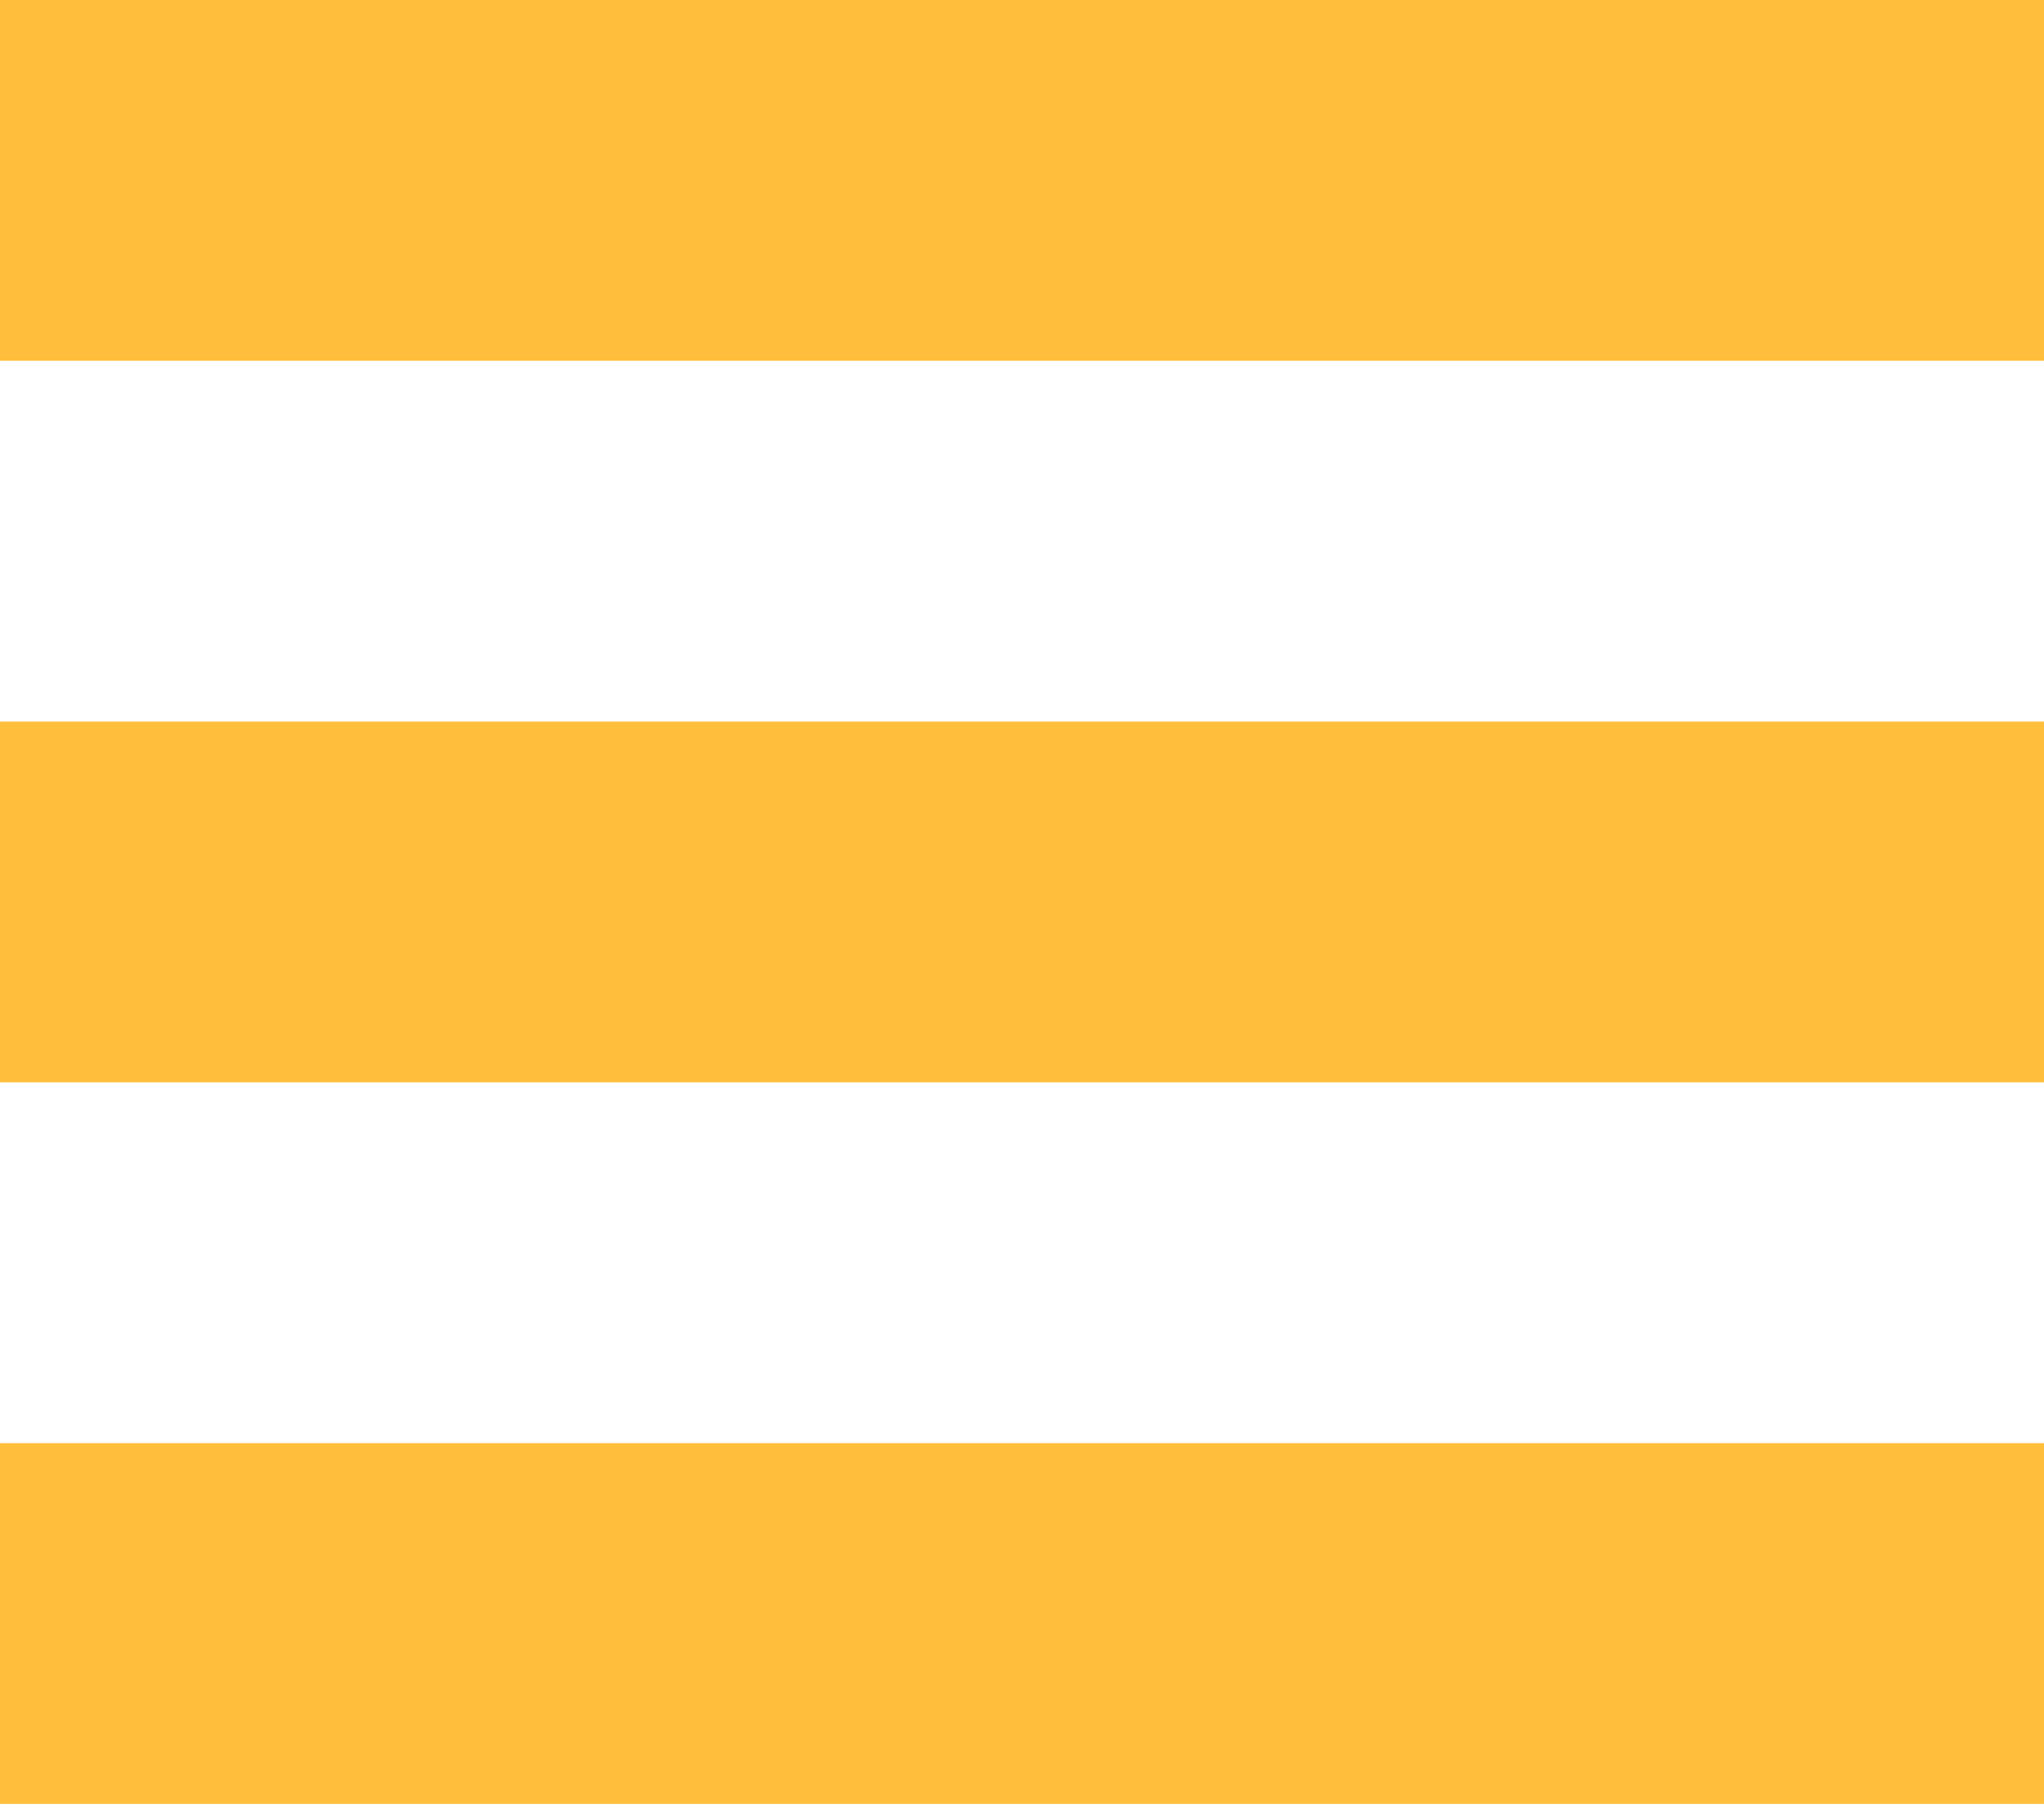
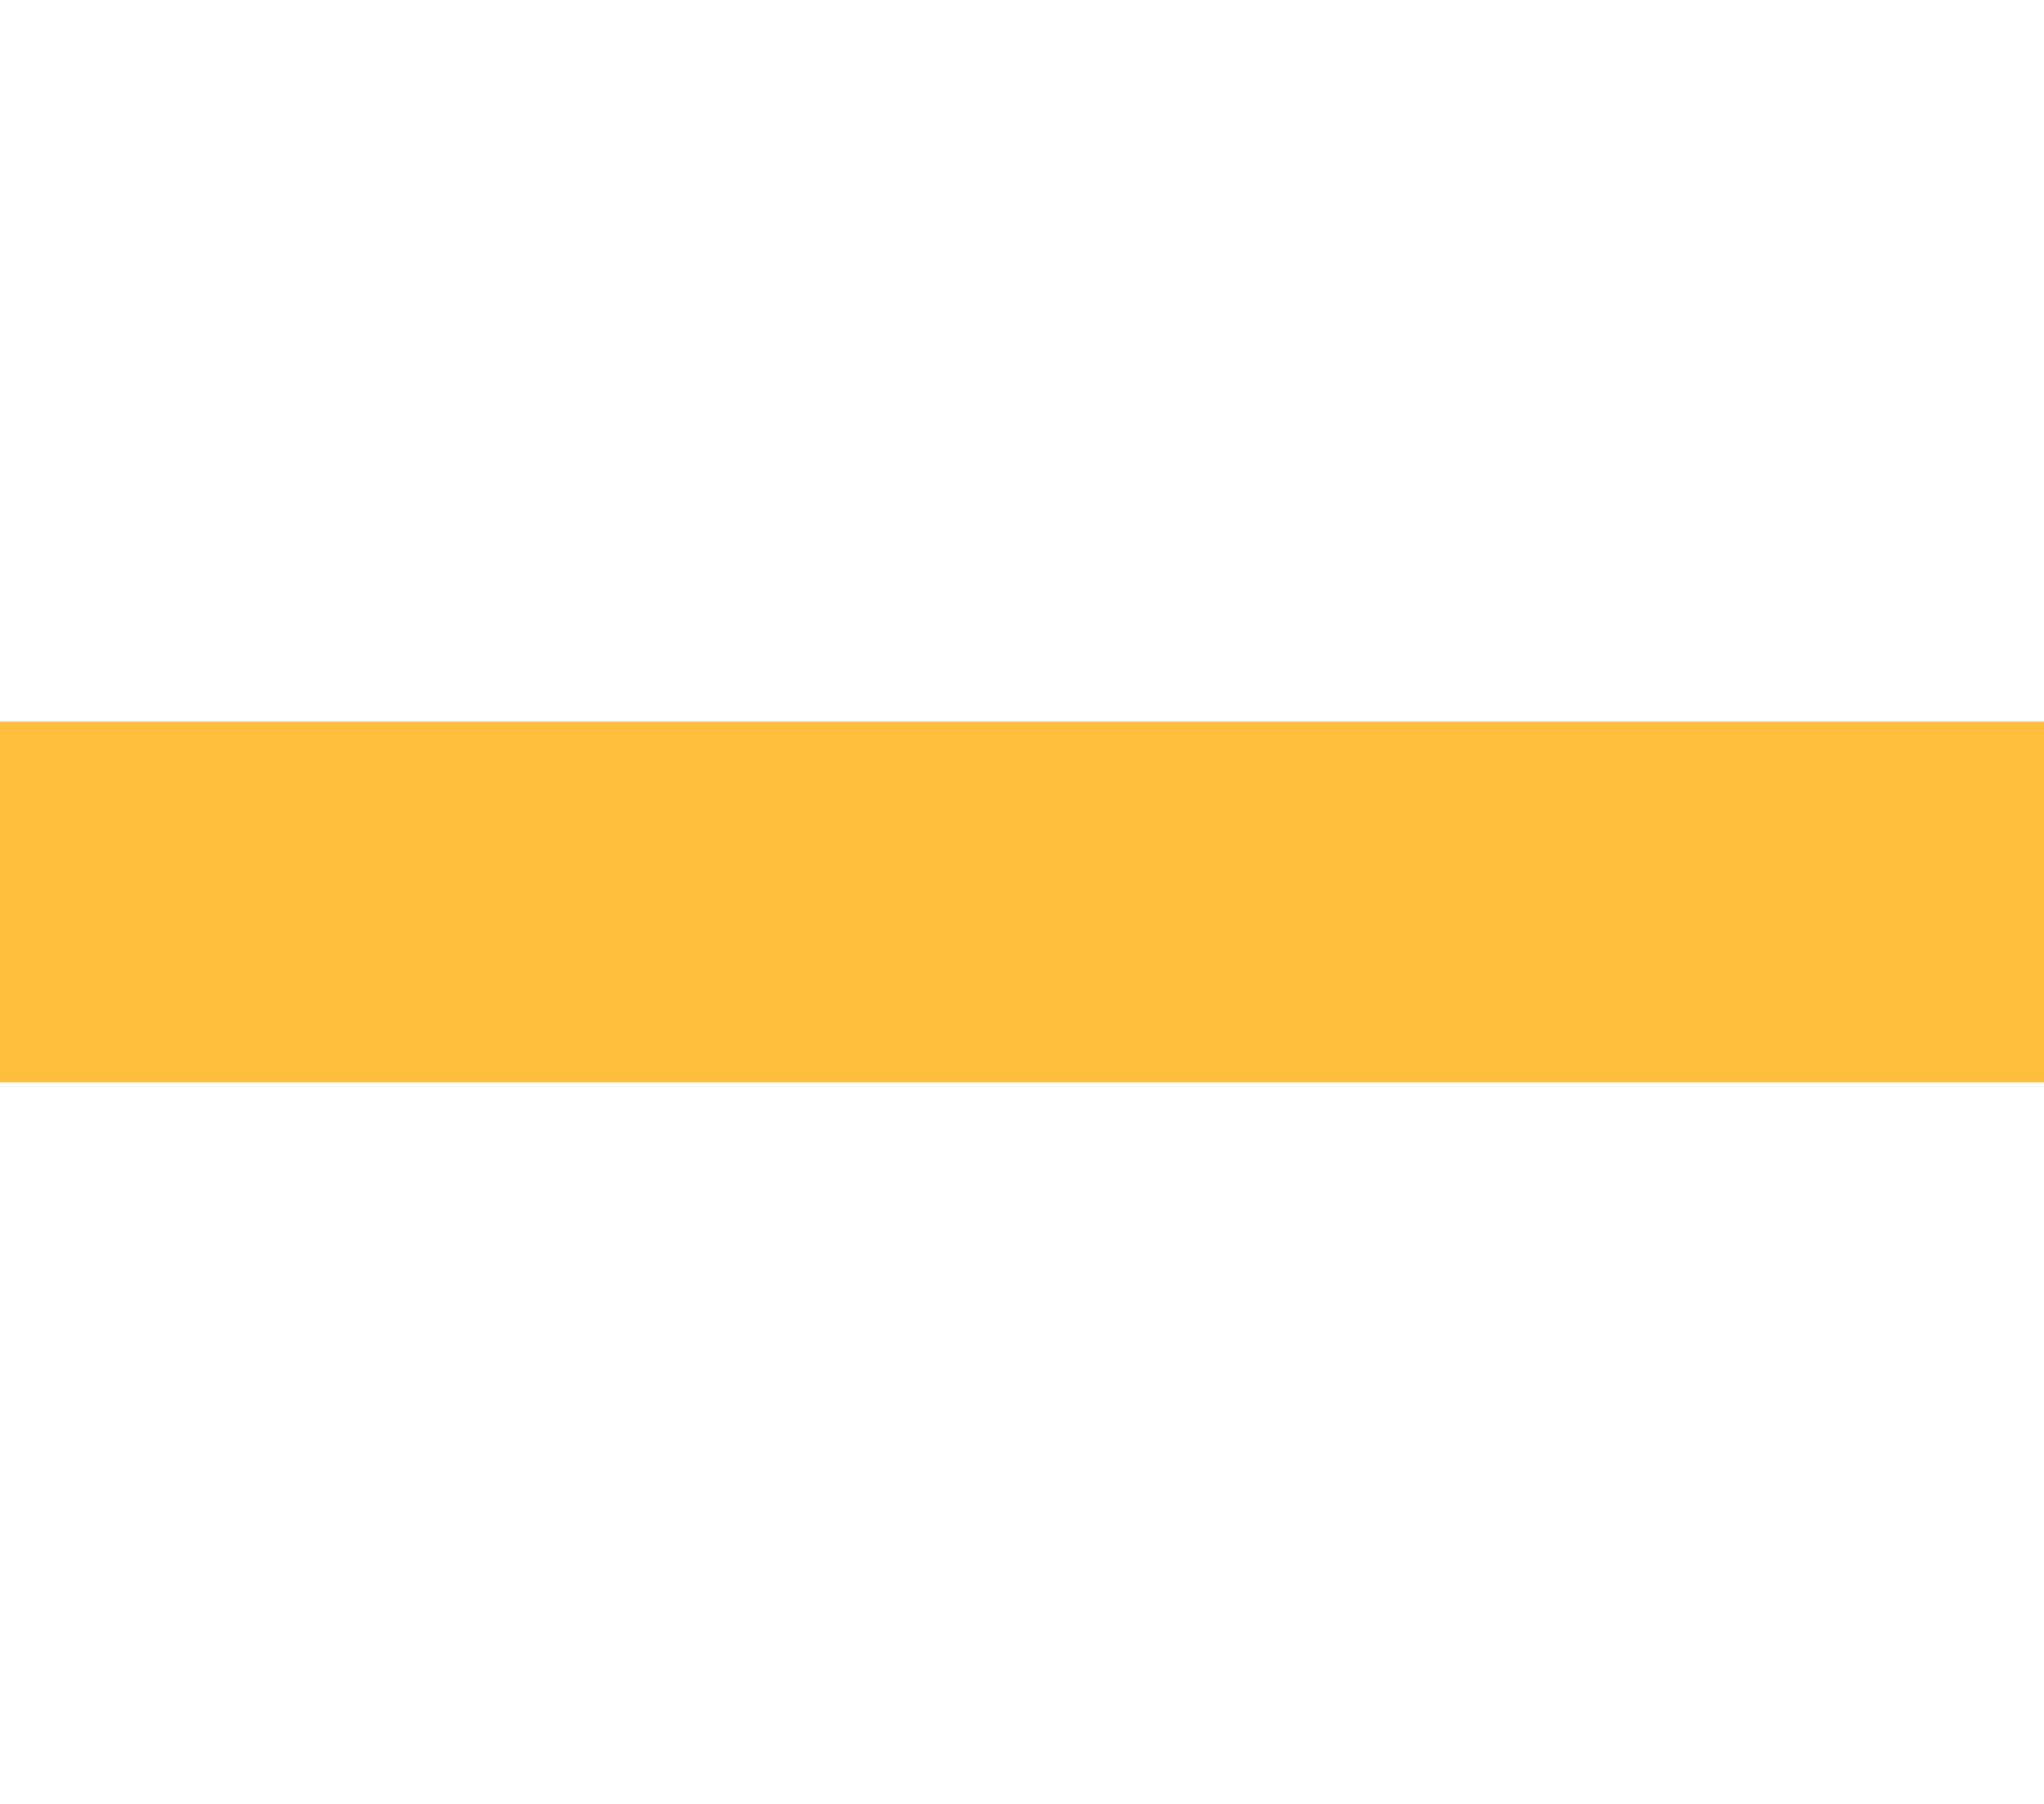
<svg xmlns="http://www.w3.org/2000/svg" width="34" height="30" viewBox="0 0 34 30" fill="none">
-   <rect width="34" height="6" fill="#FFBF3C" />
  <rect y="12" width="34" height="6" fill="#FFBF3C" />
-   <rect y="24" width="34" height="6" fill="#FFBF3C" />
</svg>